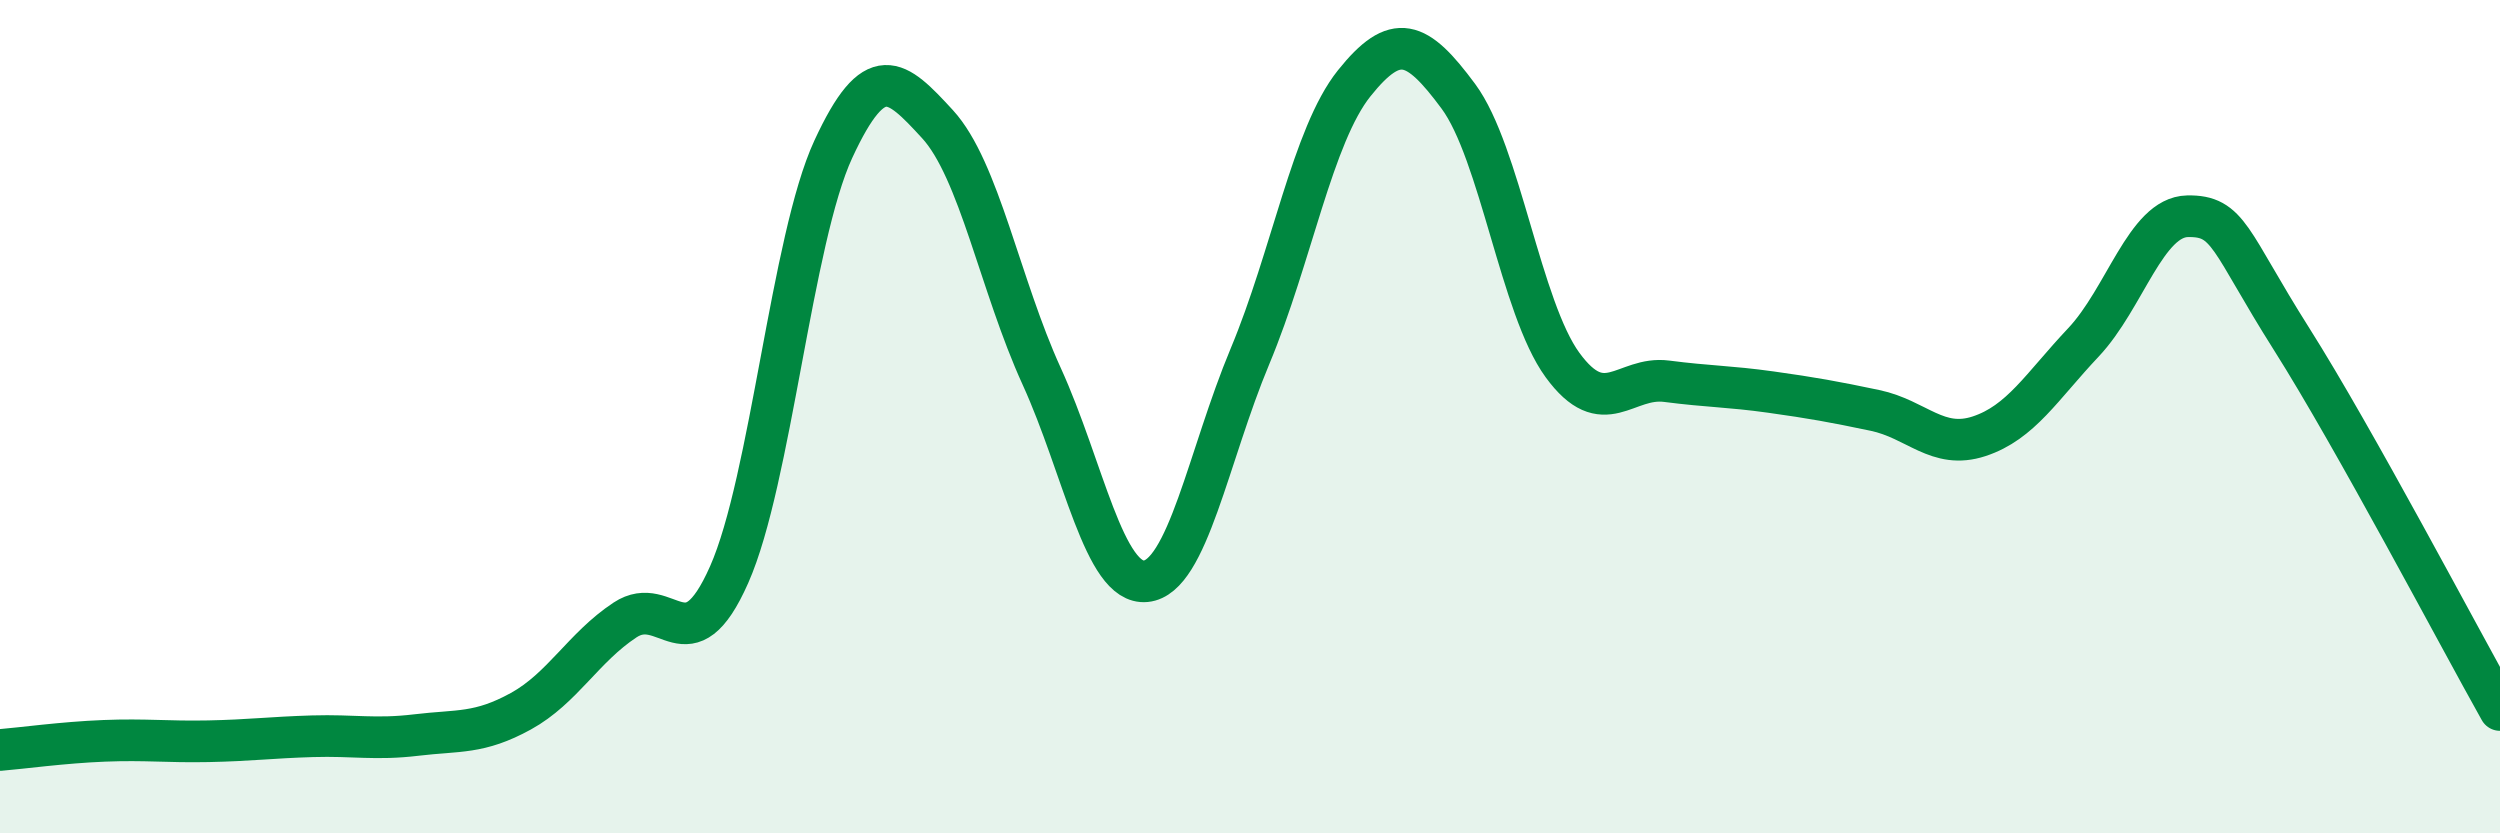
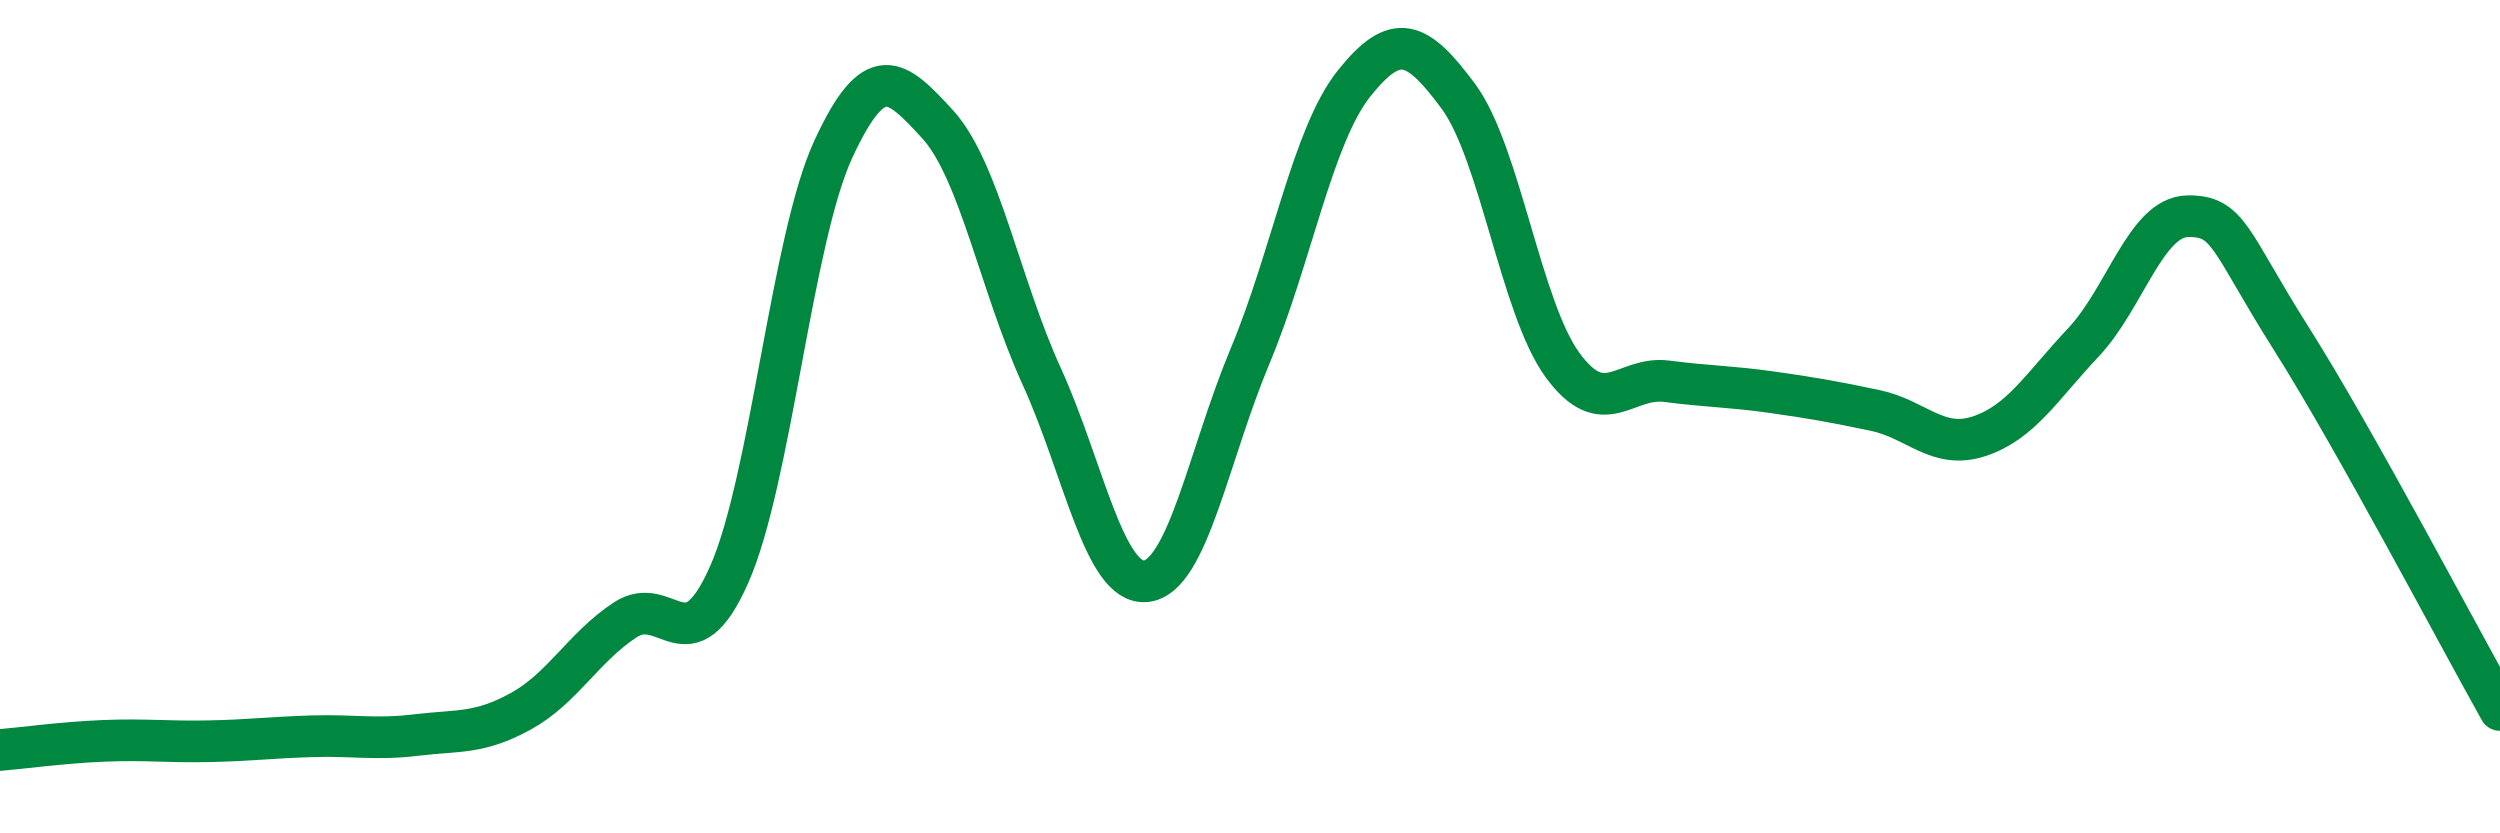
<svg xmlns="http://www.w3.org/2000/svg" width="60" height="20" viewBox="0 0 60 20">
-   <path d="M 0,18 C 0.5,17.96 1.5,17.82 2.5,17.78 C 3.5,17.74 4,17.81 5,17.79 C 6,17.77 6.5,17.7 7.5,17.67 C 8.5,17.64 9,17.76 10,17.64 C 11,17.52 11.5,17.62 12.5,17.07 C 13.5,16.52 14,15.54 15,14.88 C 16,14.22 16.5,16.05 17.5,13.79 C 18.5,11.53 19,5.74 20,3.58 C 21,1.42 21.5,1.89 22.5,2.98 C 23.5,4.07 24,6.84 25,9.03 C 26,11.22 26.5,14.05 27.5,13.95 C 28.5,13.85 29,10.94 30,8.55 C 31,6.16 31.5,3.25 32.5,2 C 33.5,0.75 34,0.96 35,2.31 C 36,3.66 36.5,7.39 37.5,8.76 C 38.5,10.13 39,9.02 40,9.15 C 41,9.28 41.5,9.27 42.5,9.41 C 43.5,9.55 44,9.64 45,9.85 C 46,10.06 46.5,10.8 47.5,10.47 C 48.5,10.14 49,9.28 50,8.22 C 51,7.16 51.5,5.21 52.5,5.19 C 53.5,5.17 53.5,5.77 55,8.14 C 56.5,10.51 59,15.26 60,17.04L60 20L0 20Z" fill="#008740" opacity="0.1" stroke-linecap="round" stroke-linejoin="round" />
  <path d="M 0,18 C 0.5,17.96 1.5,17.82 2.5,17.78 C 3.5,17.74 4,17.81 5,17.79 C 6,17.77 6.5,17.7 7.5,17.67 C 8.5,17.64 9,17.76 10,17.64 C 11,17.52 11.5,17.62 12.5,17.07 C 13.5,16.52 14,15.54 15,14.88 C 16,14.22 16.5,16.05 17.5,13.79 C 18.5,11.53 19,5.74 20,3.58 C 21,1.42 21.5,1.89 22.5,2.98 C 23.5,4.07 24,6.84 25,9.03 C 26,11.22 26.5,14.05 27.5,13.95 C 28.5,13.85 29,10.94 30,8.55 C 31,6.16 31.5,3.25 32.5,2 C 33.5,0.75 34,0.96 35,2.31 C 36,3.66 36.5,7.39 37.5,8.76 C 38.5,10.13 39,9.02 40,9.15 C 41,9.28 41.5,9.27 42.5,9.41 C 43.5,9.55 44,9.64 45,9.85 C 46,10.06 46.5,10.8 47.5,10.47 C 48.5,10.14 49,9.28 50,8.22 C 51,7.16 51.5,5.21 52.5,5.19 C 53.5,5.17 53.5,5.77 55,8.14 C 56.5,10.51 59,15.26 60,17.04" stroke="#008740" stroke-width="1" fill="none" stroke-linecap="round" stroke-linejoin="round" />
</svg>